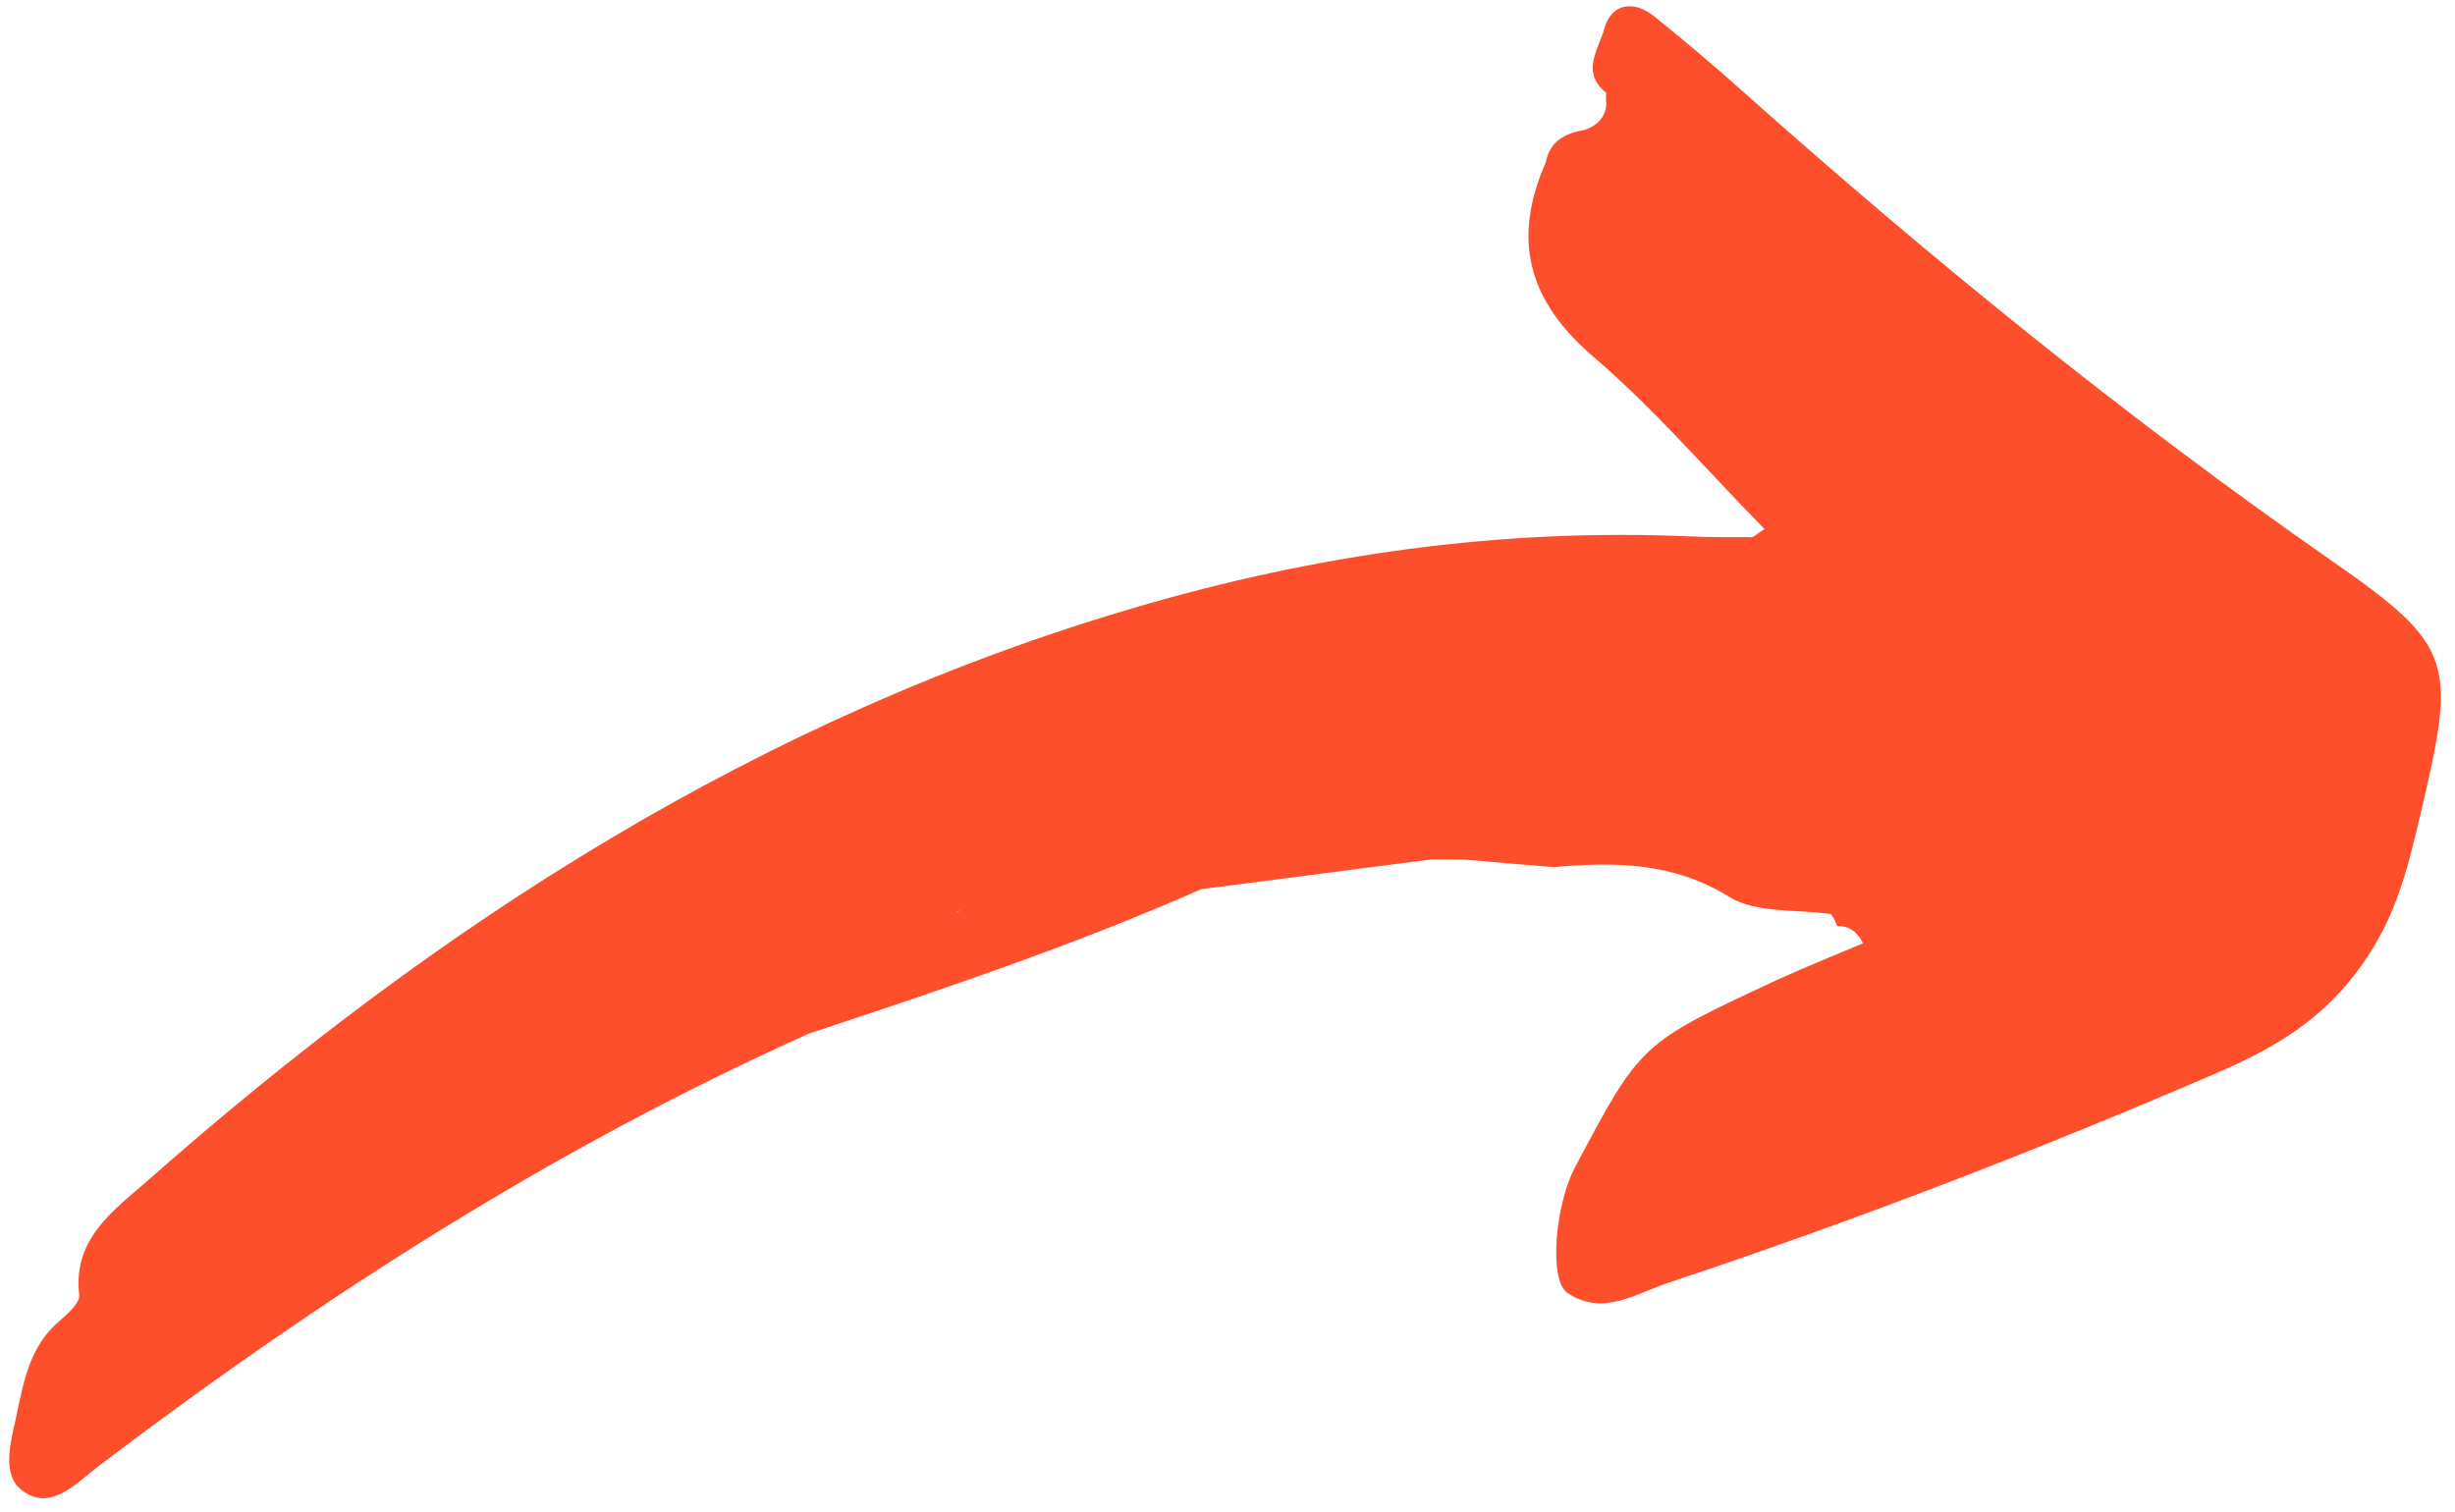
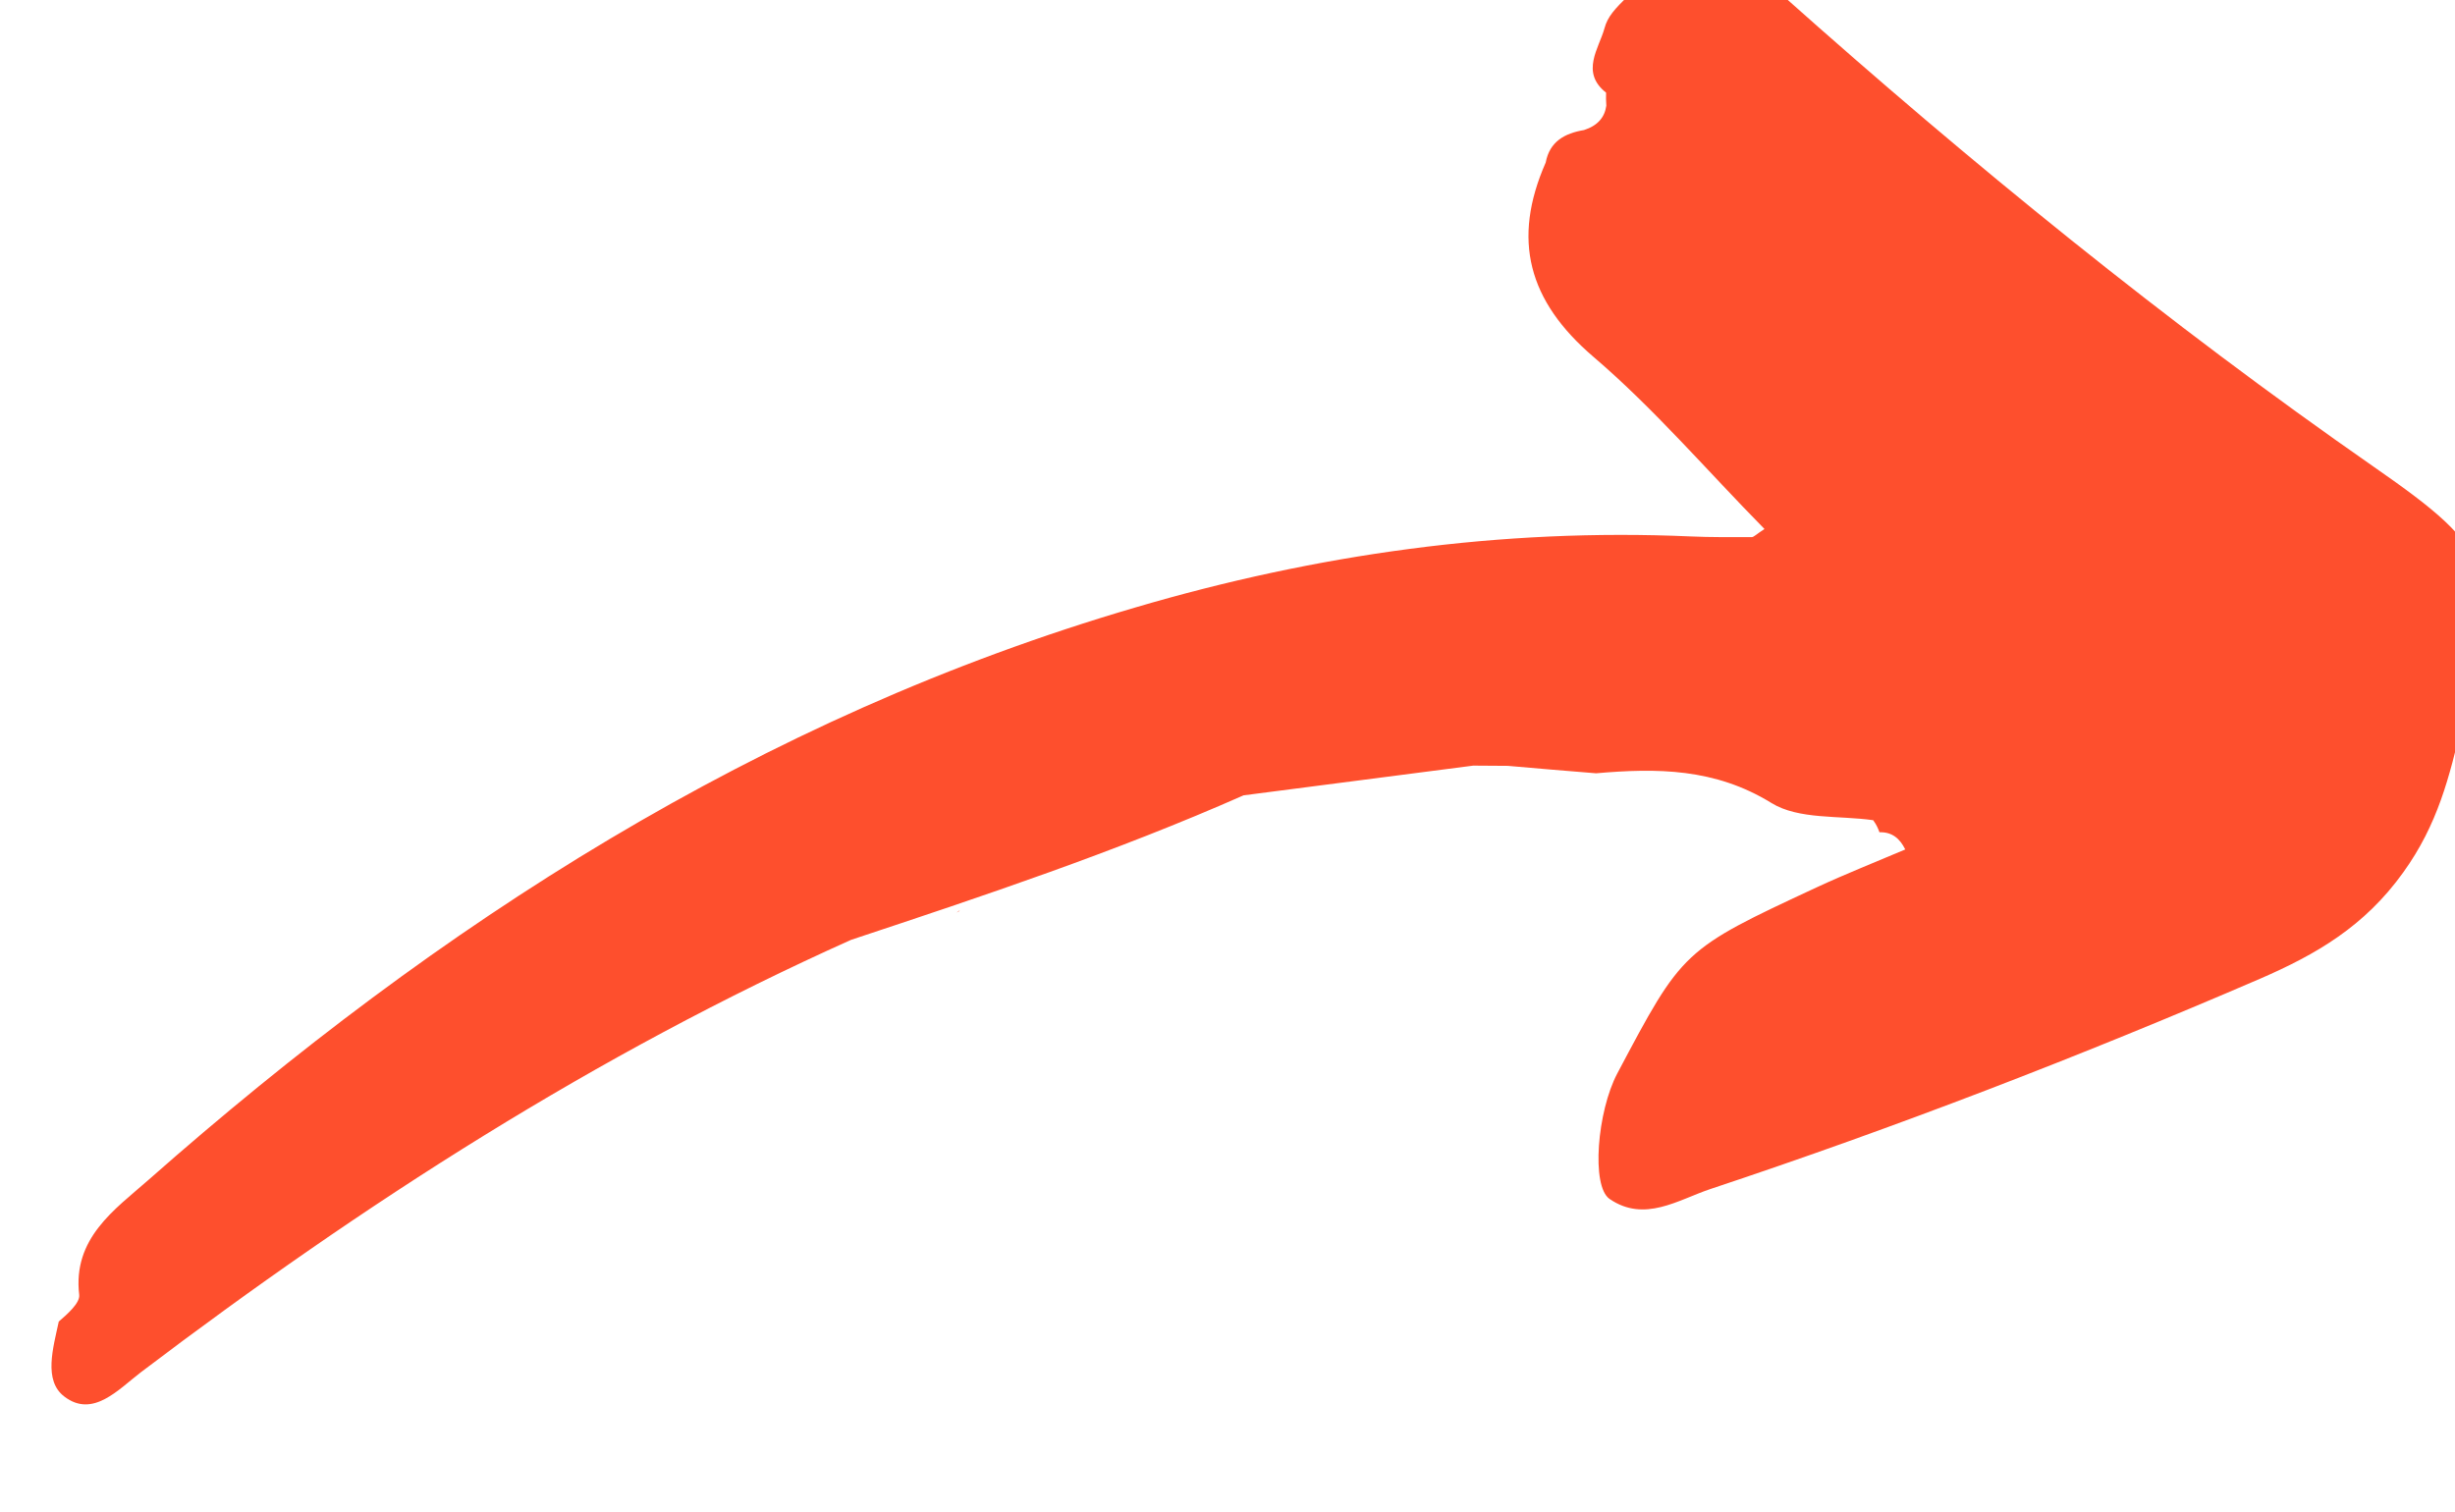
<svg xmlns="http://www.w3.org/2000/svg" fill="#000000" height="65.1" preserveAspectRatio="xMidYMid meet" version="1" viewBox="6.7 6.6 105.7 65.1" width="105.7" zoomAndPan="magnify">
  <g id="change1_1">
-     <path d="M75.78,7.82c-0.23,0.85-1.05,1.89,0.07,2.77c-0.01,0.19,0,0.37,0.01,0.56c-0.07,0.5-0.37,0.86-0.96,1.05 c-0.83,0.14-1.48,0.49-1.65,1.4c-1.46,3.32-0.76,5.96,2.06,8.37c2.62,2.24,4.89,4.9,7.36,7.41c-0.37,0.24-0.46,0.35-0.55,0.35 c-0.88,0-1.76,0.01-2.64-0.03c-8.14-0.36-16.12,0.77-23.9,3.06C39.4,37.5,25.59,46.38,13.07,57.43c-1.42,1.25-3.25,2.49-2.96,4.93 c0.04,0.35-0.51,0.83-0.88,1.15c-1.24,1.07-1.51,2.56-1.82,4.04c-0.24,1.13-0.67,2.54,0.24,3.23c1.23,0.94,2.33-0.31,3.3-1.05 c9.56-7.25,19.6-13.7,30.58-18.62v0c5.7-1.89,11.39-3.79,16.89-6.22v0c3.3-0.43,6.6-0.85,9.89-1.28c0.5,0,0.99,0.01,1.49,0.01 c1.27,0.11,2.53,0.22,3.8,0.32c2.62-0.23,5.12-0.22,7.55,1.28c1.17,0.72,2.9,0.53,4.38,0.74c0,0,0,0,0,0 c0.01,0.01,0.01,0.02,0.02,0.03c0.11,0.15,0.19,0.32,0.25,0.49c0.54-0.02,0.88,0.27,1.11,0.74c-1.27,0.54-2.56,1.05-3.81,1.63 c-5.78,2.69-5.77,2.7-8.59,8.02c-0.86,1.63-1.13,4.85-0.33,5.4c1.5,1.03,2.95,0.04,4.32-0.42c8.03-2.67,15.91-5.71,23.68-9.06 c2.42-1.05,4.5-2.25,6.17-4.58c1.49-2.07,1.99-4.11,2.54-6.45c1.57-6.65,1.54-7.3-3.81-11.02c-8.92-6.21-17.33-13.06-25.44-20.29 c-1.22-1.09-2.48-2.15-3.76-3.18C76.98,6.58,76.06,6.79,75.78,7.82z M47.97,45.83c0.02,0,0.04-0.01,0.06-0.01 c-0.05,0.03-0.1,0.05-0.15,0.08C47.92,45.87,47.96,45.85,47.97,45.83z" fill="#fe4f2d" />
+     <path d="M75.78,7.82c-0.23,0.85-1.05,1.89,0.07,2.77c-0.01,0.19,0,0.37,0.01,0.56c-0.07,0.5-0.37,0.86-0.96,1.05 c-0.83,0.14-1.48,0.49-1.65,1.4c-1.46,3.32-0.76,5.96,2.06,8.37c2.62,2.24,4.89,4.9,7.36,7.41c-0.37,0.24-0.46,0.35-0.55,0.35 c-0.88,0-1.76,0.01-2.64-0.03c-8.14-0.36-16.12,0.77-23.9,3.06C39.4,37.5,25.59,46.38,13.07,57.43c-1.42,1.25-3.25,2.49-2.96,4.93 c0.04,0.35-0.51,0.83-0.88,1.15c-0.24,1.13-0.67,2.54,0.24,3.23c1.23,0.94,2.33-0.31,3.3-1.05 c9.56-7.25,19.6-13.7,30.58-18.62v0c5.7-1.89,11.39-3.79,16.89-6.22v0c3.3-0.43,6.6-0.85,9.89-1.28c0.5,0,0.99,0.01,1.49,0.01 c1.27,0.11,2.53,0.22,3.8,0.32c2.62-0.23,5.12-0.22,7.55,1.28c1.17,0.72,2.9,0.53,4.38,0.74c0,0,0,0,0,0 c0.01,0.01,0.01,0.02,0.02,0.03c0.11,0.15,0.19,0.32,0.25,0.49c0.54-0.02,0.88,0.27,1.11,0.74c-1.27,0.54-2.56,1.05-3.81,1.63 c-5.78,2.69-5.77,2.7-8.59,8.02c-0.86,1.63-1.13,4.85-0.33,5.4c1.5,1.03,2.95,0.04,4.32-0.42c8.03-2.67,15.91-5.71,23.68-9.06 c2.42-1.05,4.5-2.25,6.17-4.58c1.49-2.07,1.99-4.11,2.54-6.45c1.57-6.65,1.54-7.3-3.81-11.02c-8.92-6.21-17.33-13.06-25.44-20.29 c-1.22-1.09-2.48-2.15-3.76-3.18C76.98,6.58,76.06,6.79,75.78,7.82z M47.97,45.83c0.02,0,0.04-0.01,0.06-0.01 c-0.05,0.03-0.1,0.05-0.15,0.08C47.92,45.87,47.96,45.85,47.97,45.83z" fill="#fe4f2d" />
  </g>
</svg>